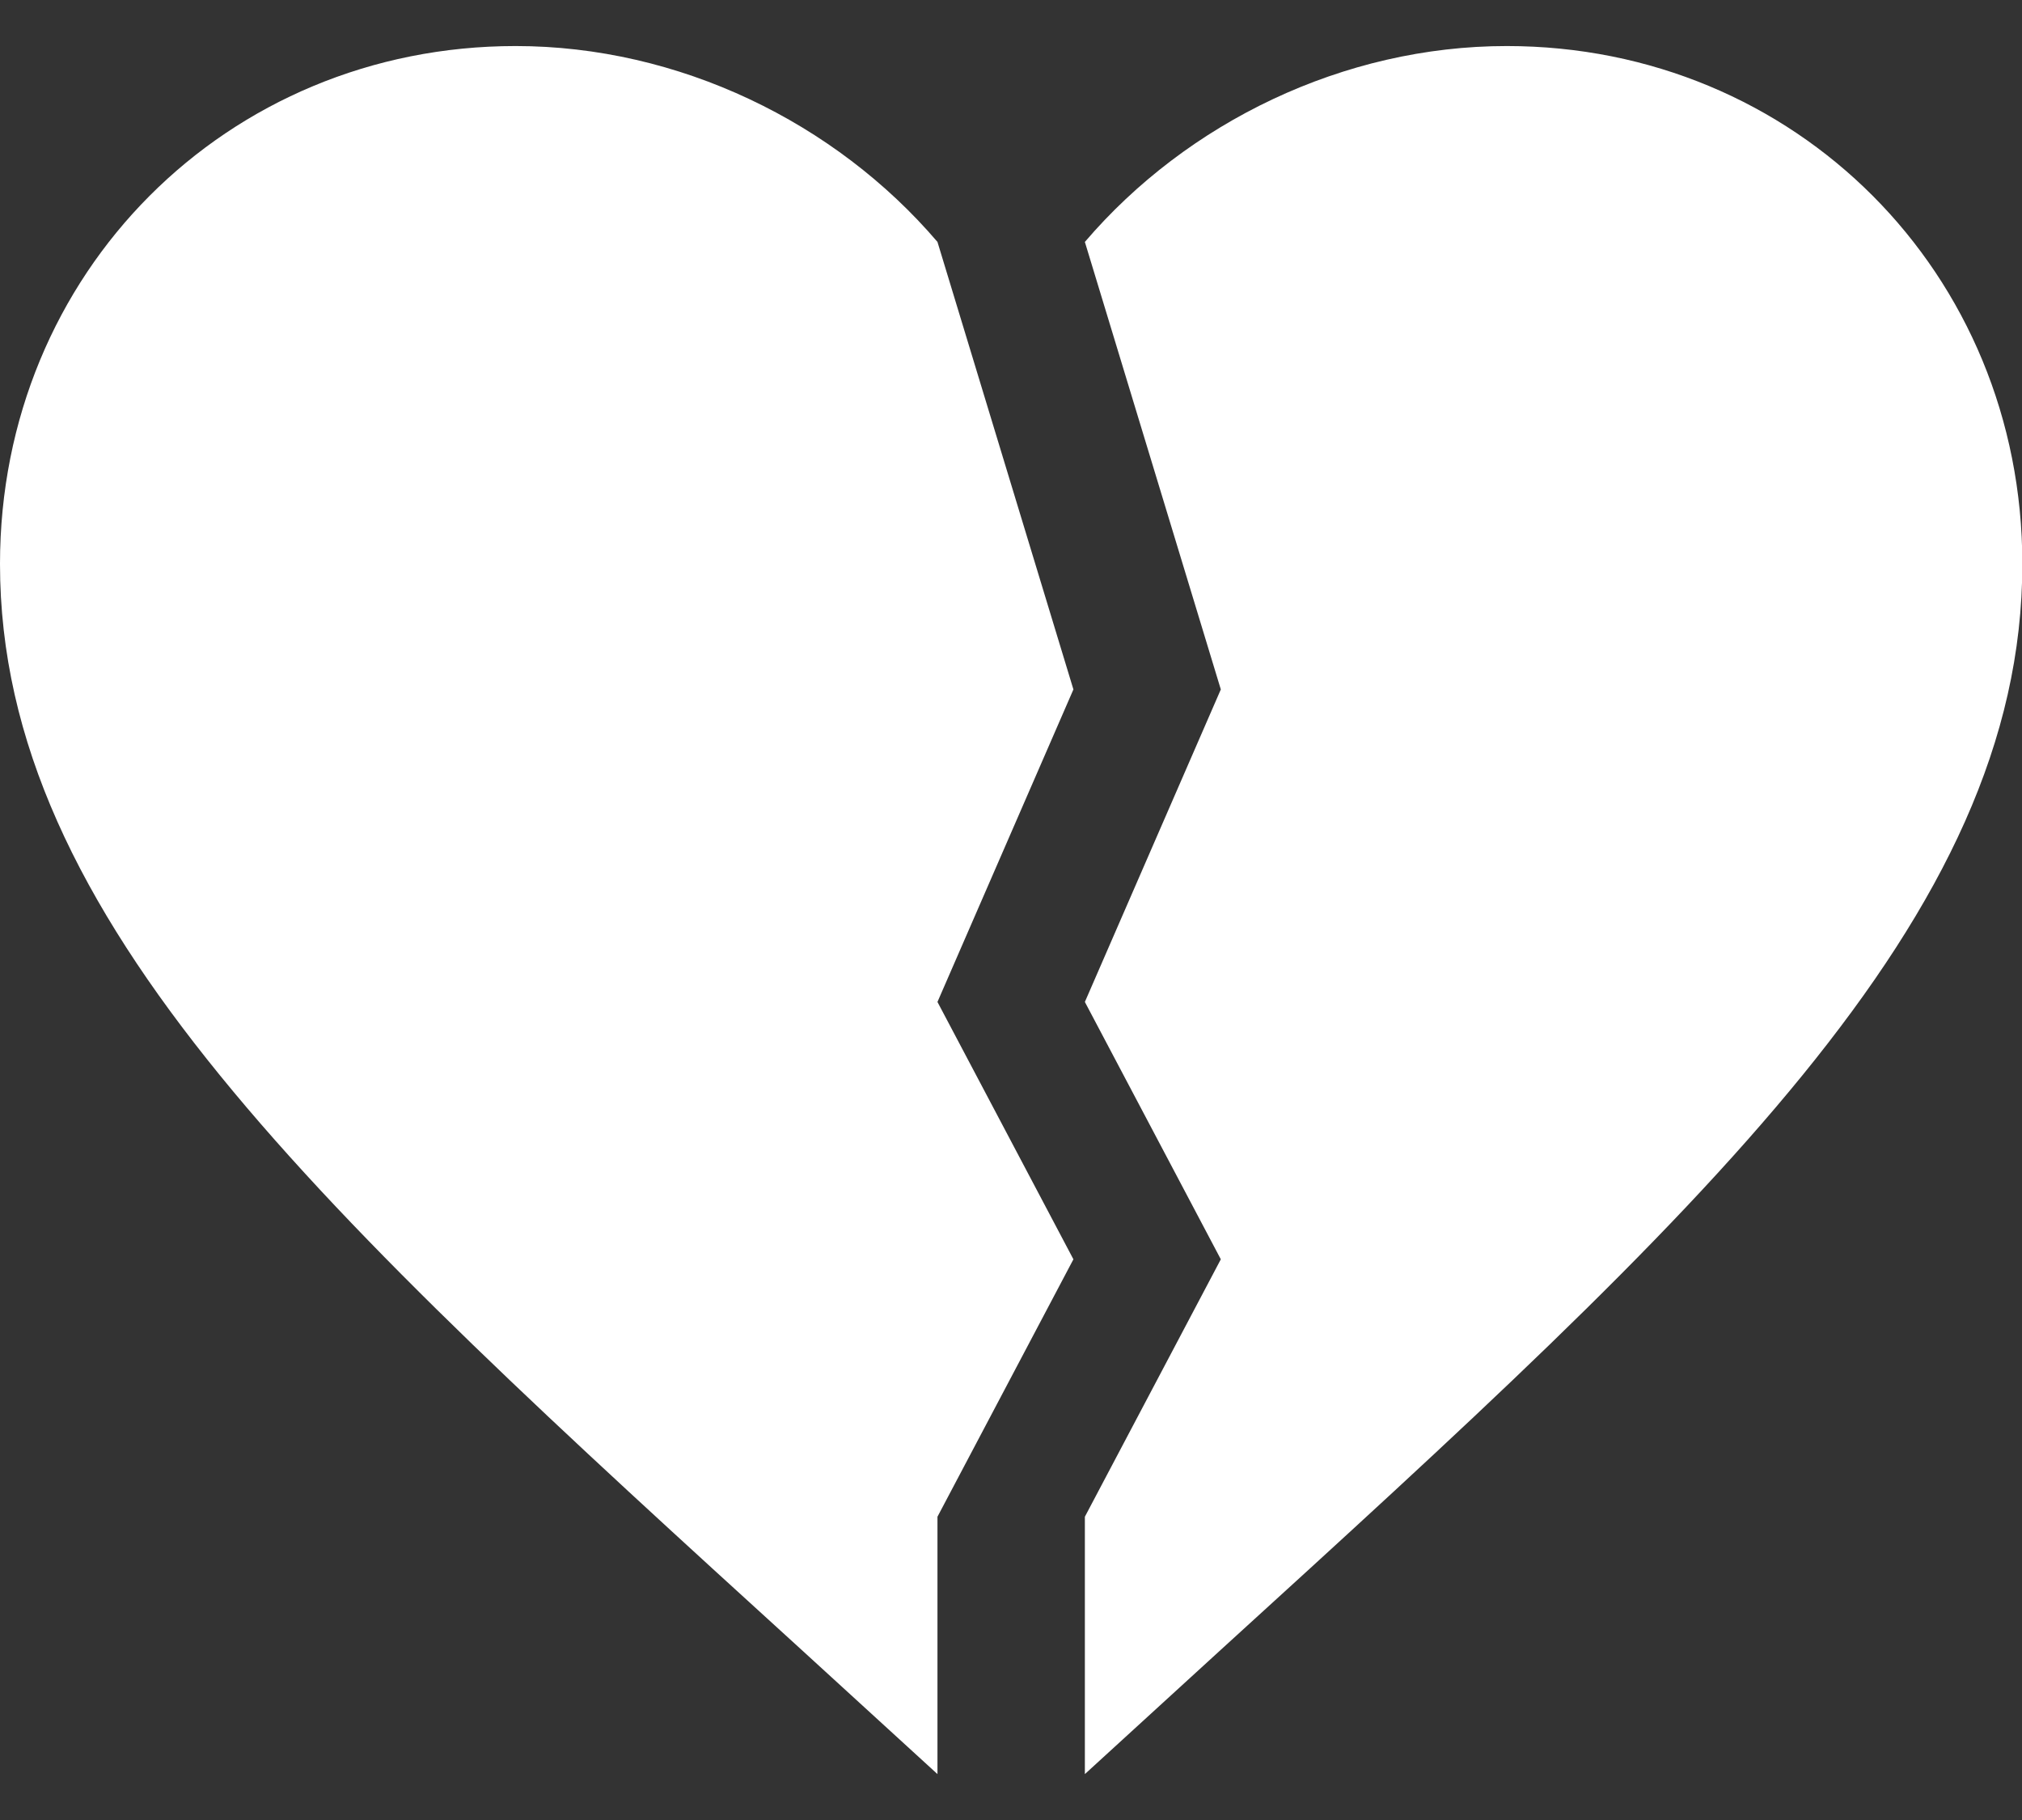
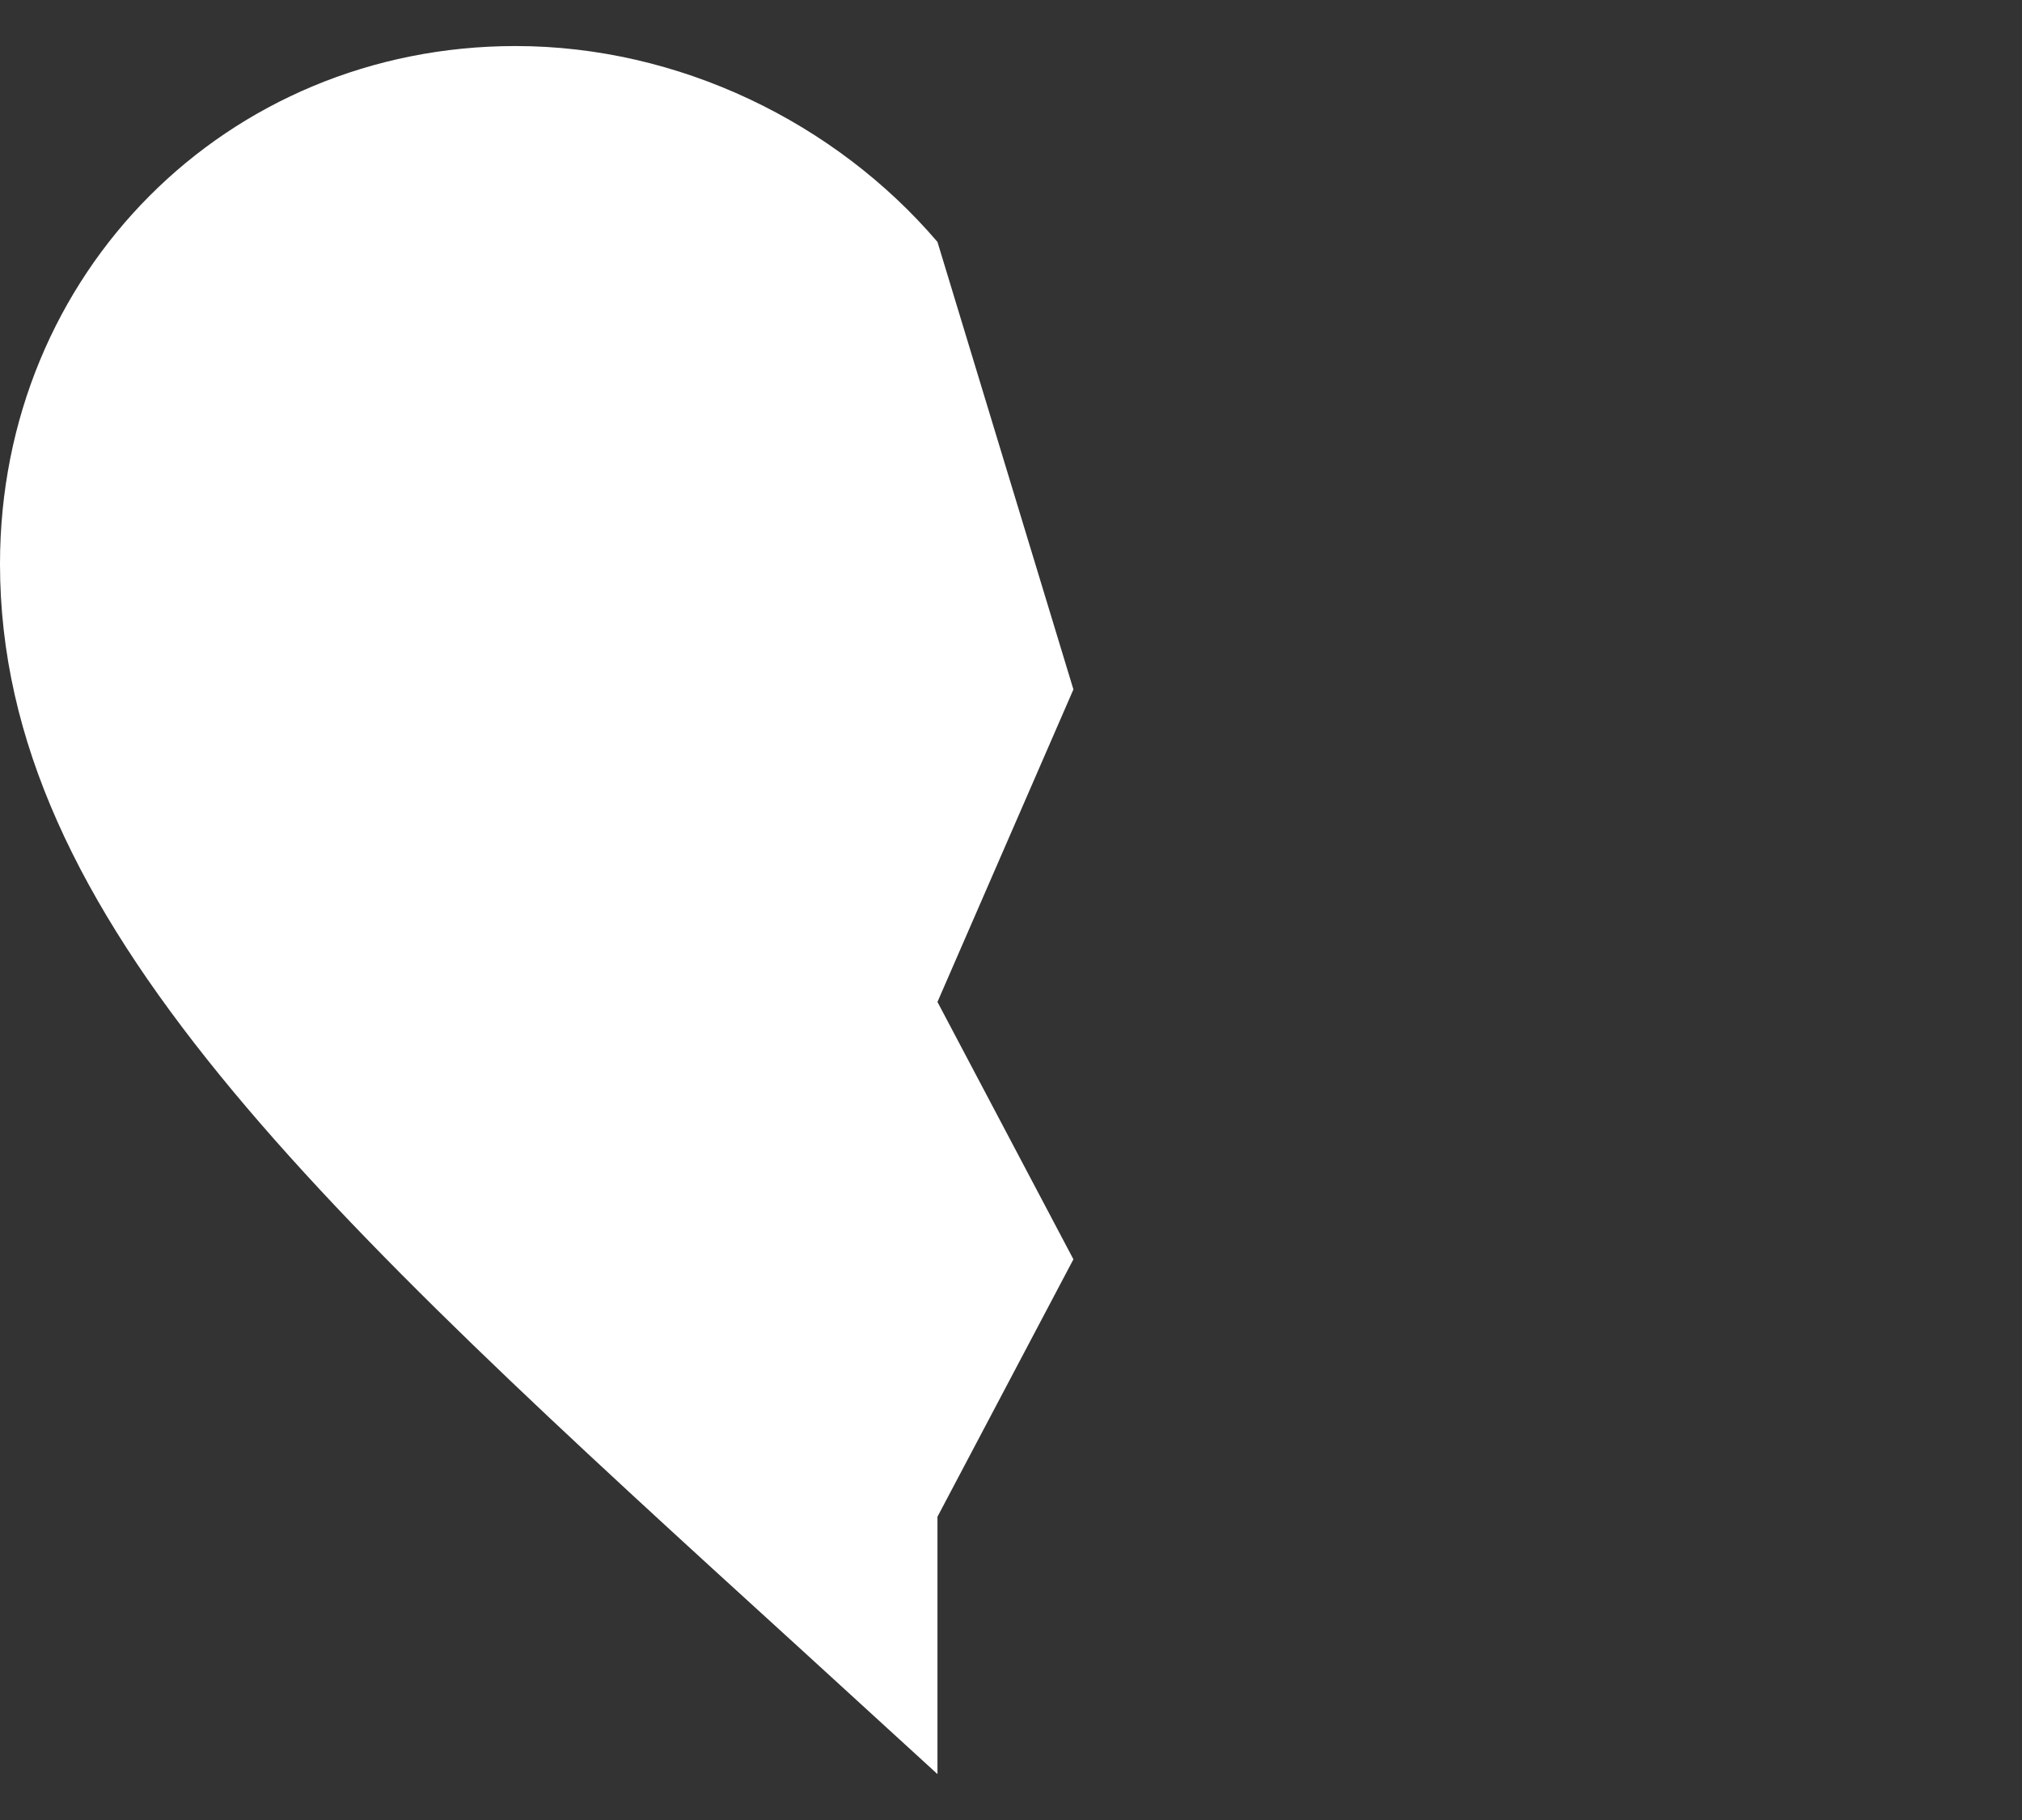
<svg xmlns="http://www.w3.org/2000/svg" width="30" height="27" viewBox="0 0 30 27" fill="none">
  <rect x="0" y="0" width="30" height="27" fill="#333333" stroke="none" />
  <path fill-rule="evenodd" clip-rule="evenodd" d="M11.892 24.475L13.909 26.319V22.501L15.926 18.682L13.909 14.864L15.926 10.228L13.909 3.589C12.393 1.814 10.07 0.683 7.65 0.683C3.366 0.683 0 4.05 0 8.366C0 13.633 4.729 17.95 11.892 24.475Z" fill="white" />
-   <path fill-rule="evenodd" clip-rule="evenodd" d="M16.096 26.319L18.113 24.475C25.276 17.95 30.005 13.633 30.005 8.366C30.005 4.05 26.639 0.683 22.355 0.683C19.935 0.683 17.613 1.814 16.096 3.589L18.113 10.228L16.096 14.864L18.113 18.682L16.096 22.501V26.319Z" fill="white" />
</svg>